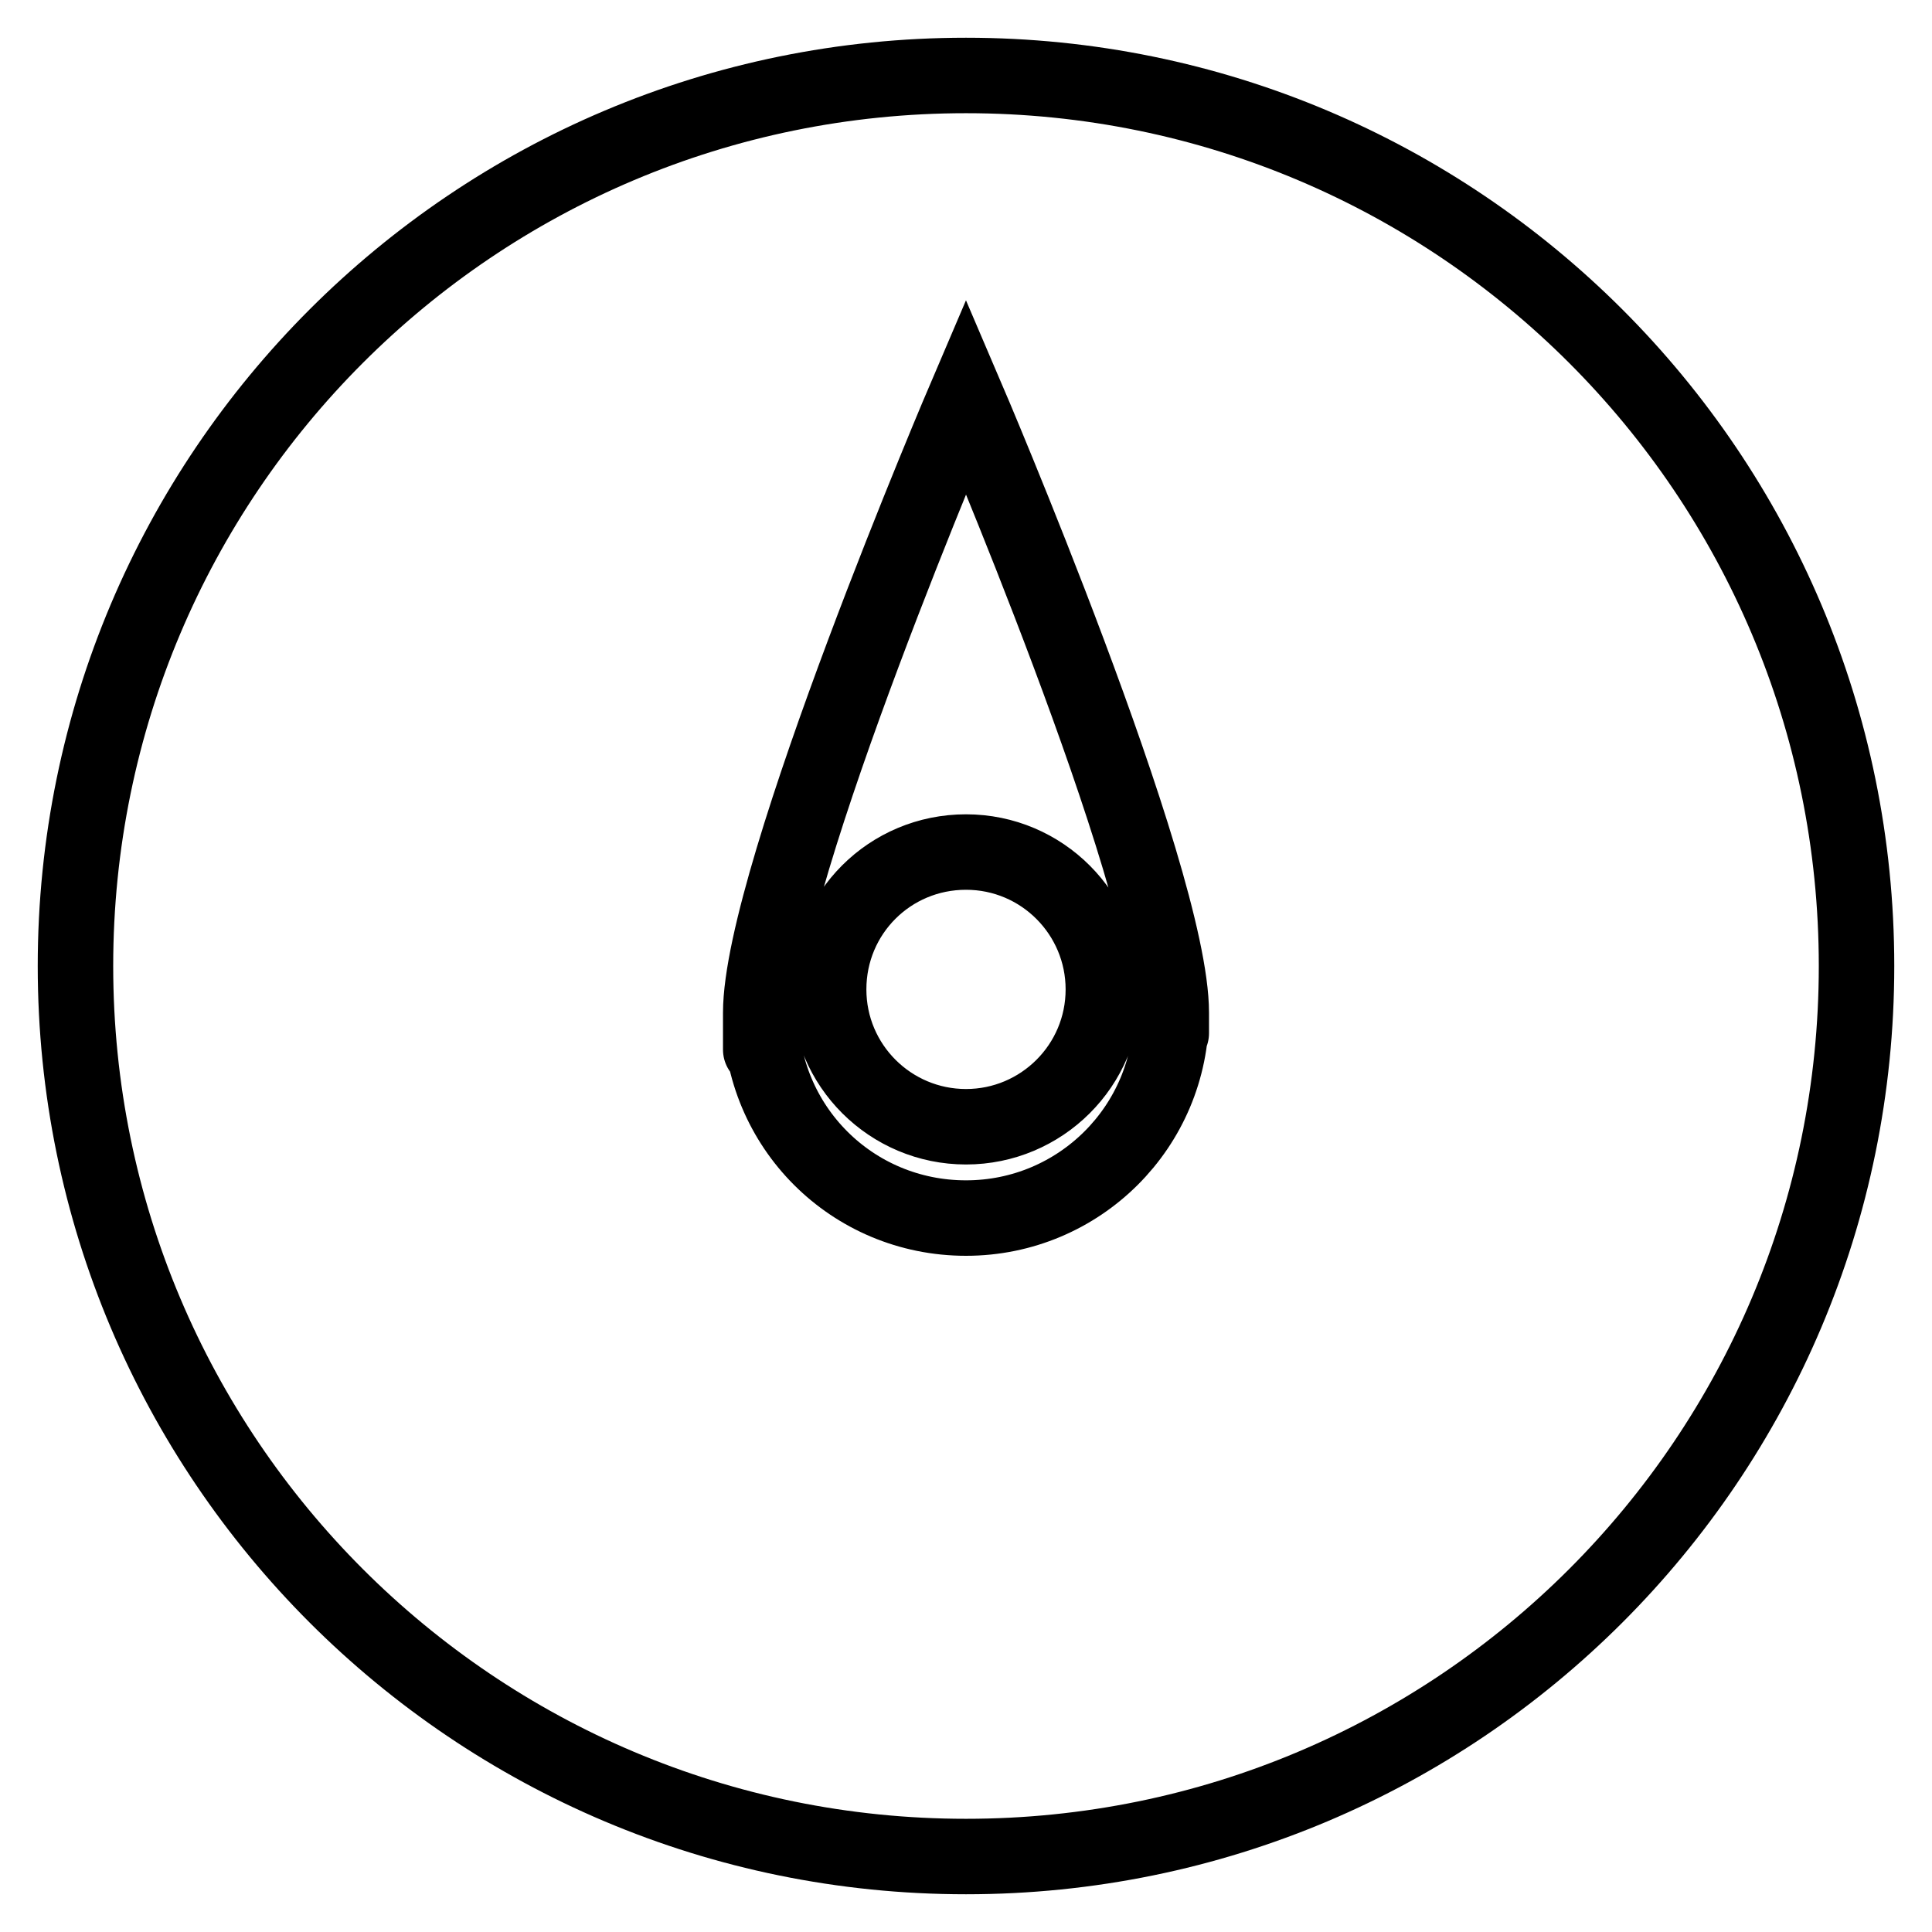
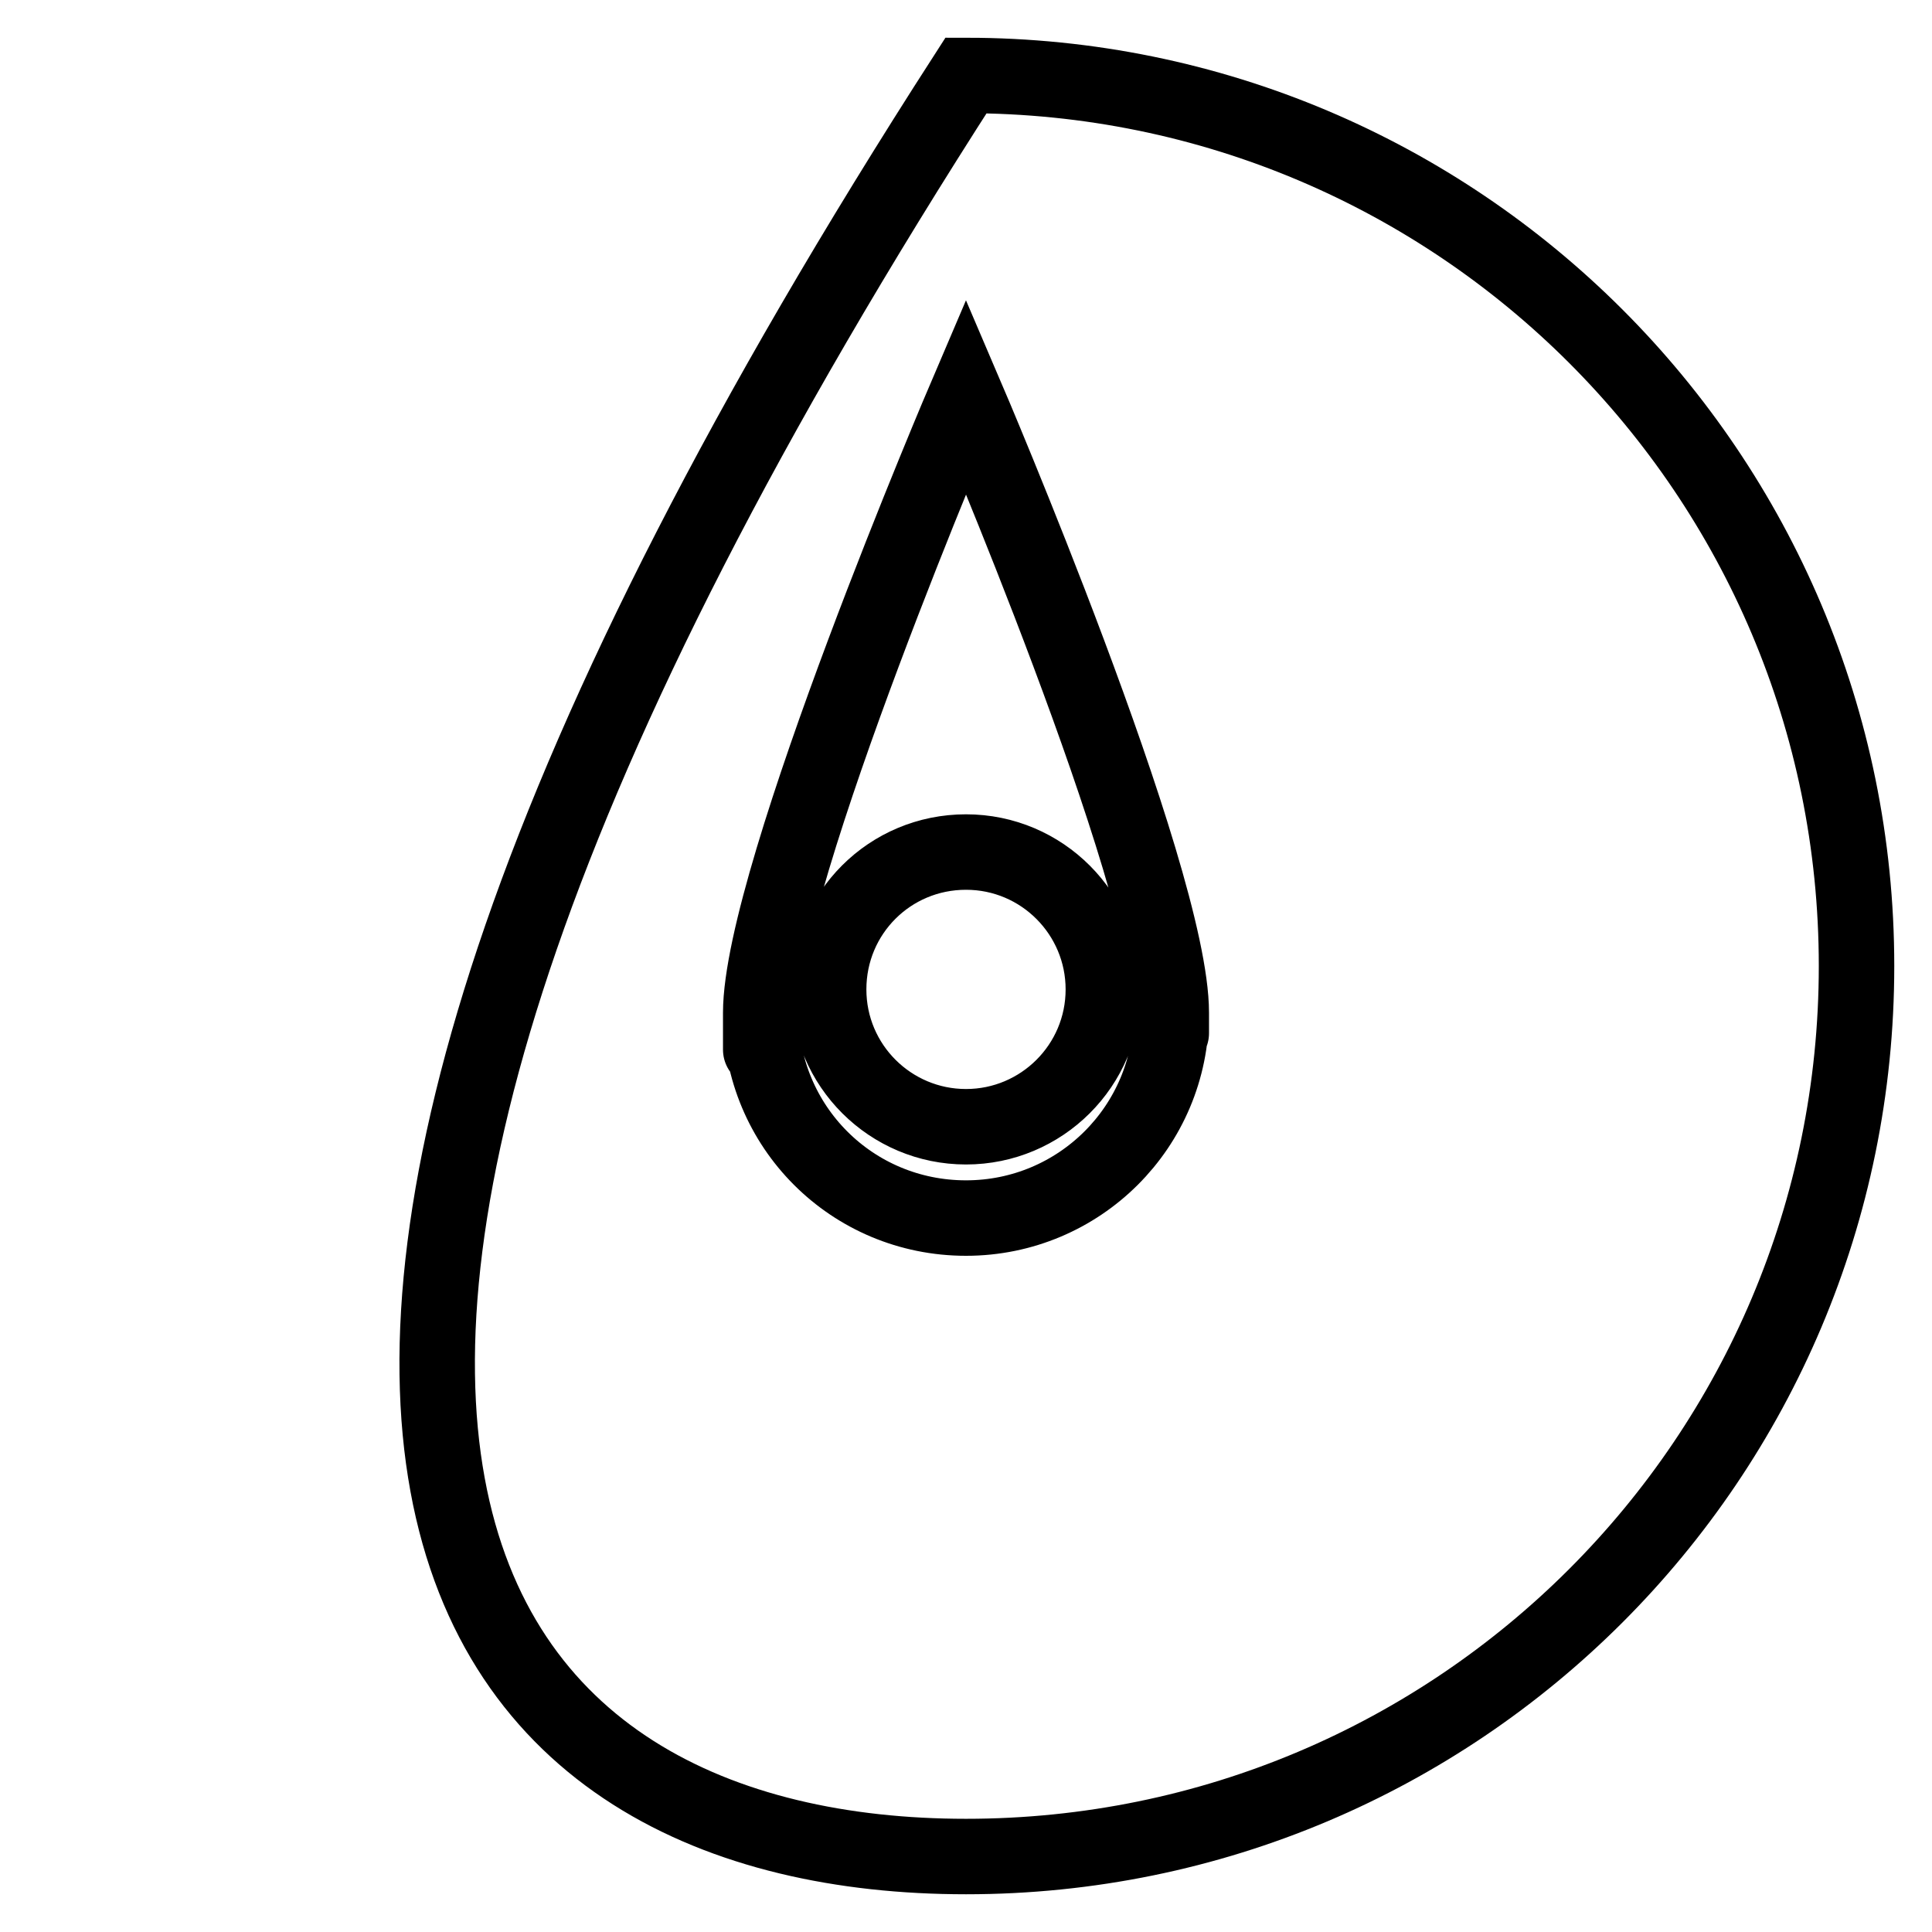
<svg xmlns="http://www.w3.org/2000/svg" version="1.1" x="0px" y="0px" viewBox="0 0 256 256" enable-background="new 0 0 256 256" xml:space="preserve">
  <g>
    <g>
-       <path stroke-width="10" fill-opacity="0" stroke="#000000" d="M128,246c65.2,0,118-52.8,118-118c0-65.2-52.8-118-118-118C62.8,10,10,62.8,10,128C10,193.2,62.8,246,128,246L128,246z M128,52.5c0,0,27.2,63.5,27.2,81.7c0,6.1,0,0,0,0c0,15.1-12.2,27.2-27.2,27.2c-15.1,0-27.2-12.1-27.2-27.2c0,0,0,11,0,0C100.8,116.1,128,52.5,128,52.5L128,52.5z M128,149.3c10,0,18.2-8.1,18.2-18.2c0-10-8.1-18.2-18.2-18.2s-18.2,8.1-18.2,18.2C109.8,141.2,118,149.3,128,149.3L128,149.3z" />
+       <path stroke-width="10" fill-opacity="0" stroke="#000000" d="M128,246c65.2,0,118-52.8,118-118c0-65.2-52.8-118-118-118C10,193.2,62.8,246,128,246L128,246z M128,52.5c0,0,27.2,63.5,27.2,81.7c0,6.1,0,0,0,0c0,15.1-12.2,27.2-27.2,27.2c-15.1,0-27.2-12.1-27.2-27.2c0,0,0,11,0,0C100.8,116.1,128,52.5,128,52.5L128,52.5z M128,149.3c10,0,18.2-8.1,18.2-18.2c0-10-8.1-18.2-18.2-18.2s-18.2,8.1-18.2,18.2C109.8,141.2,118,149.3,128,149.3L128,149.3z" />
    </g>
  </g>
</svg>